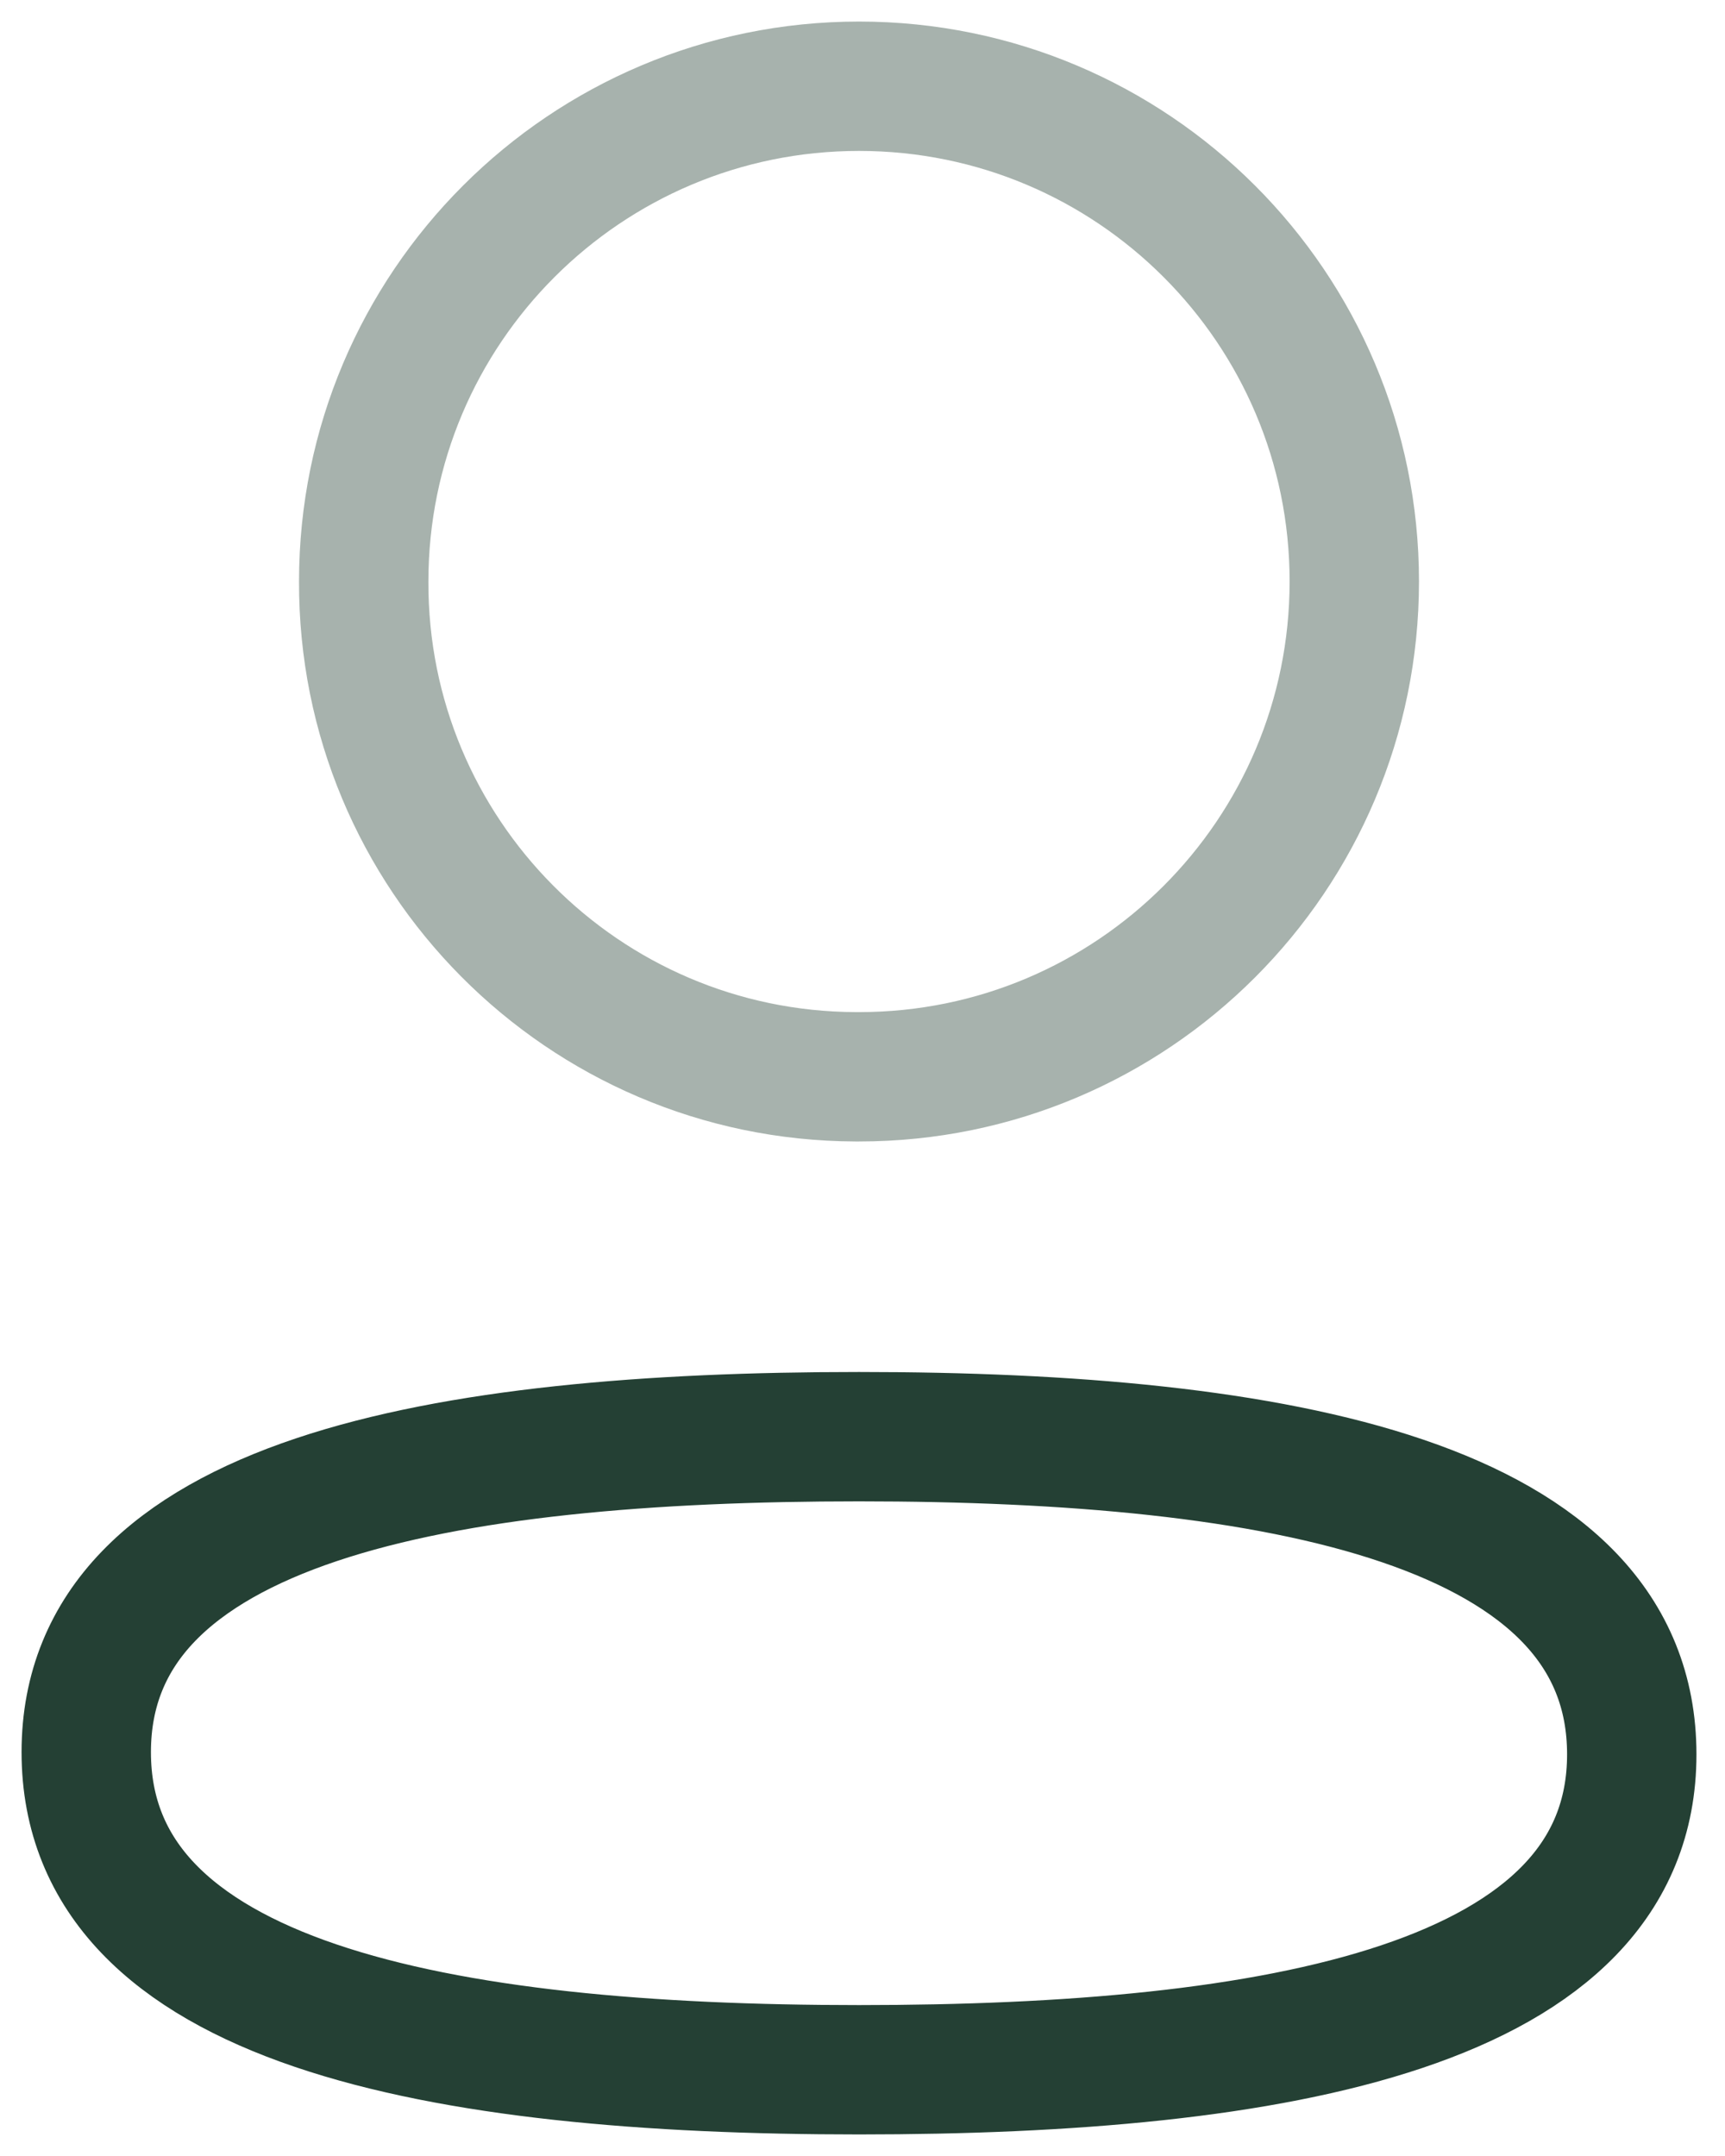
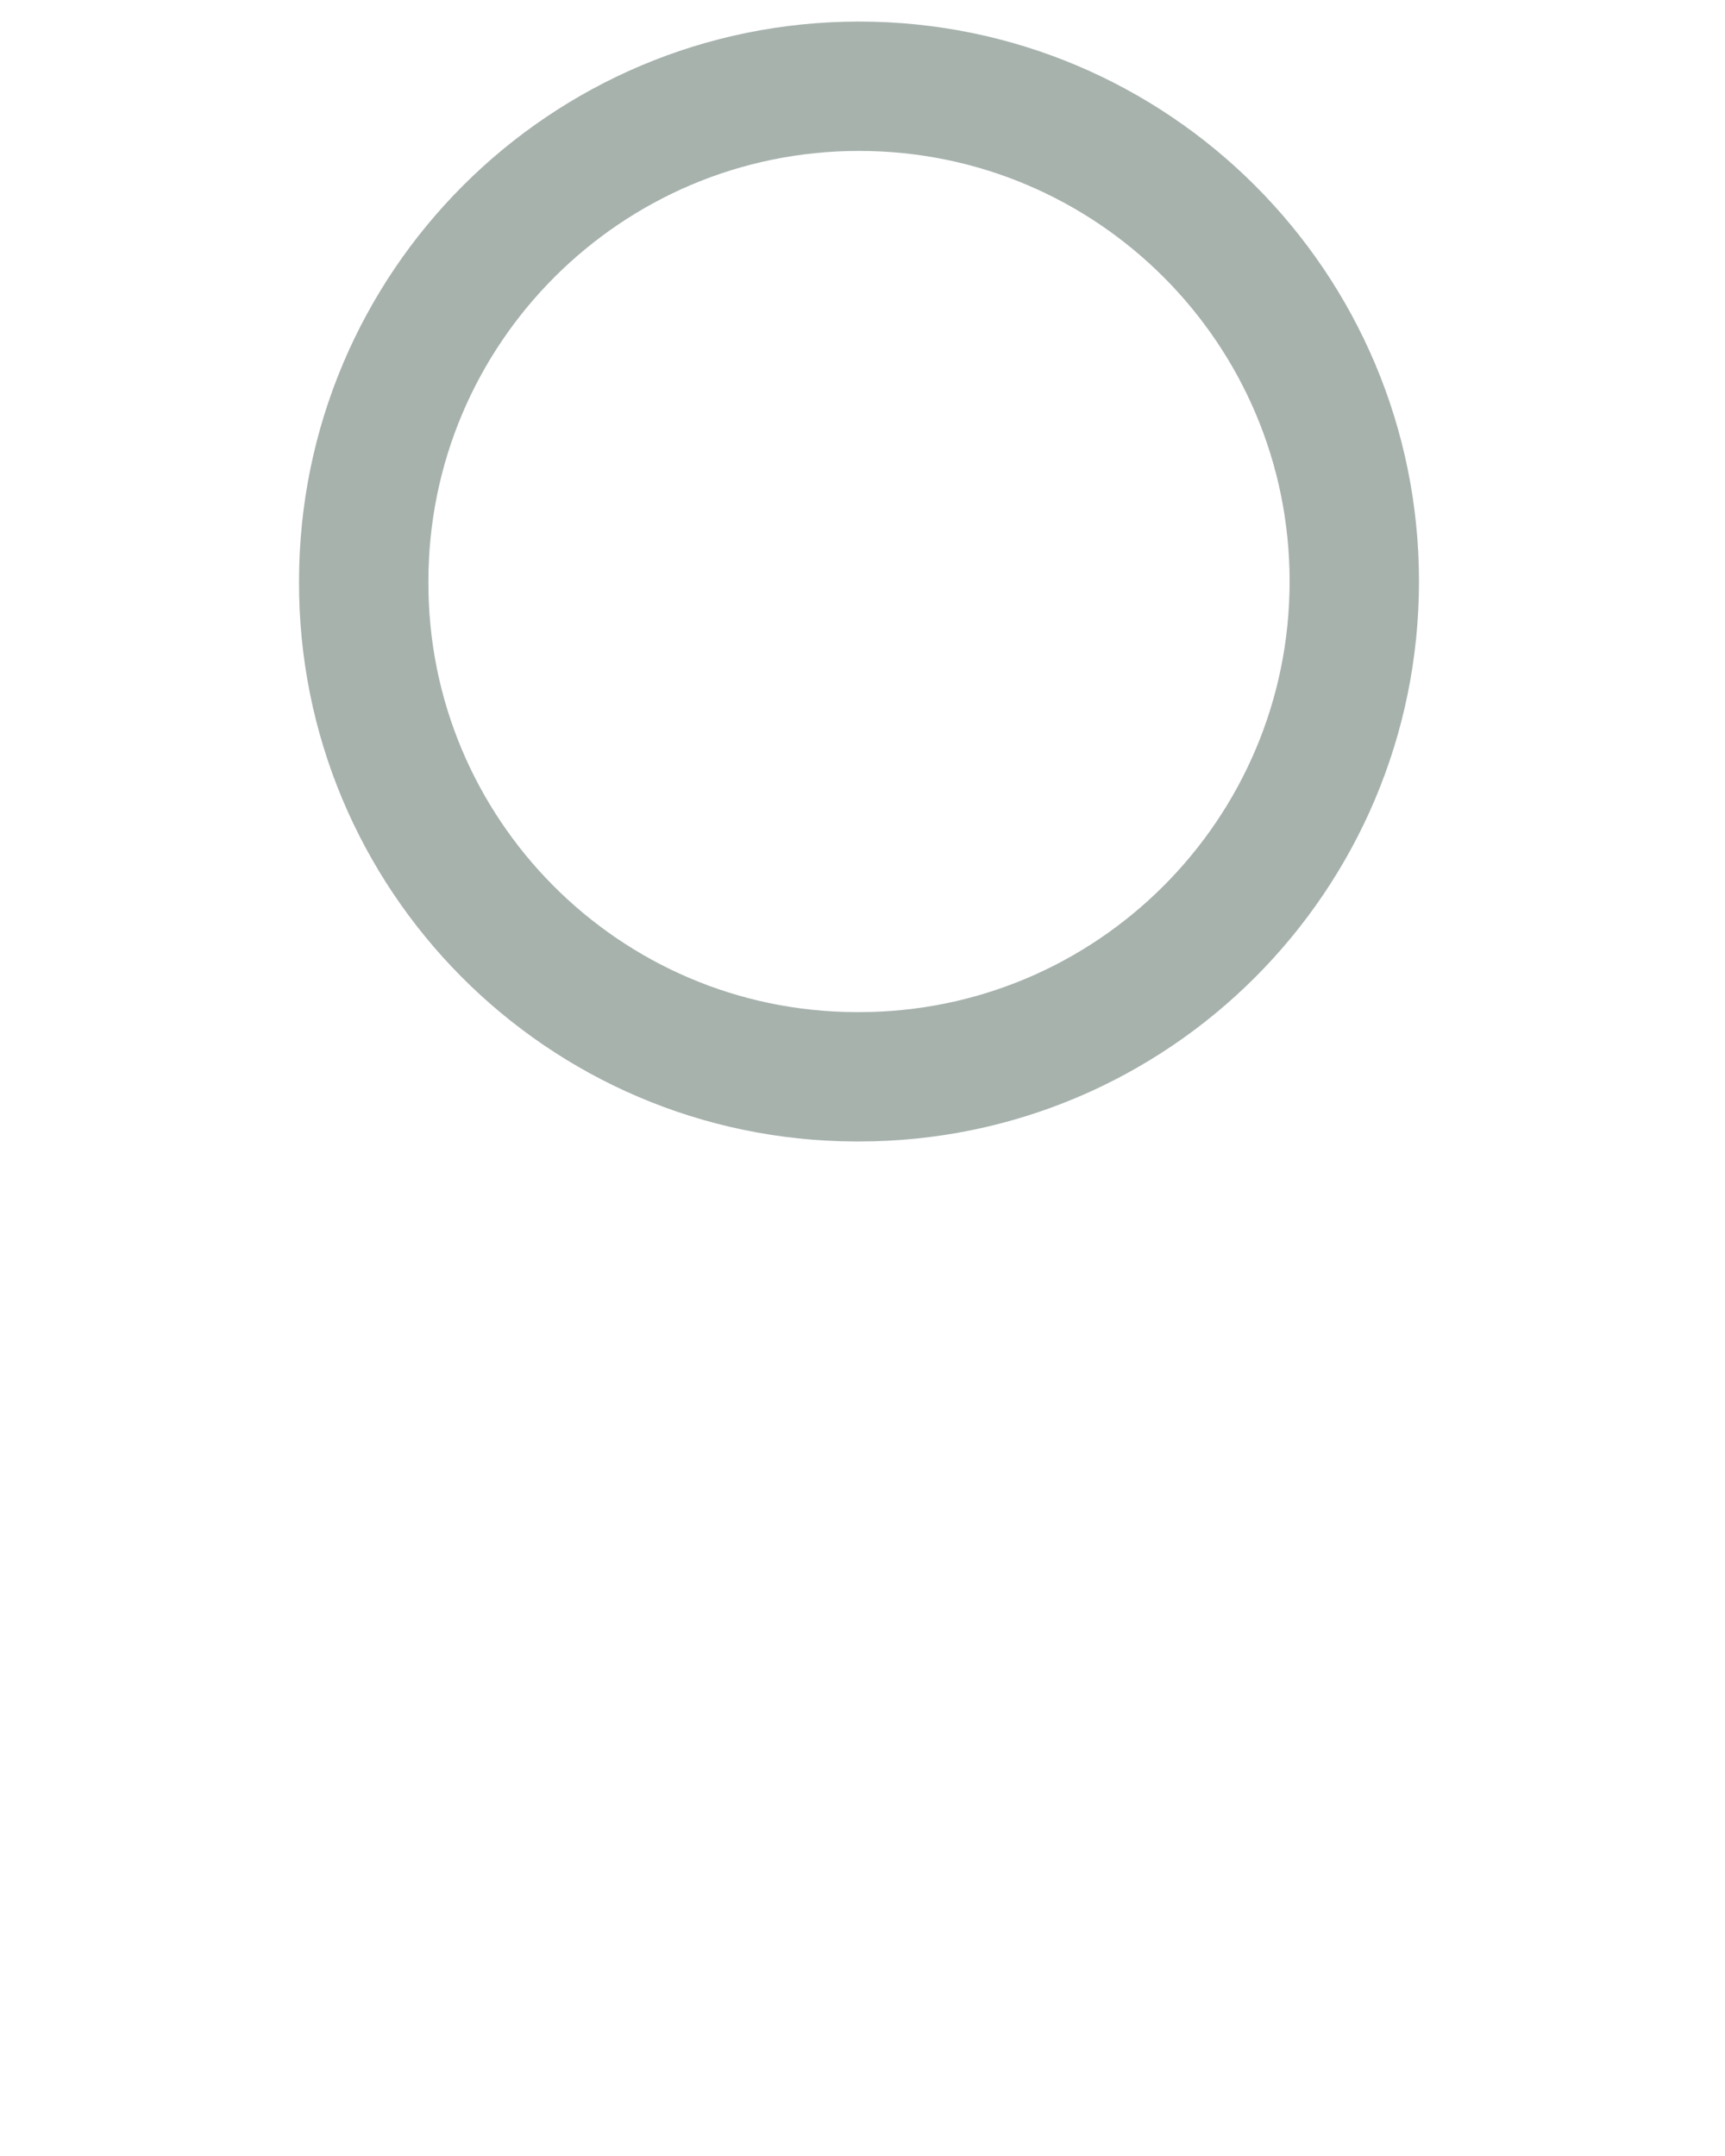
<svg xmlns="http://www.w3.org/2000/svg" width="20" height="25" viewBox="0 0 20 25" fill="none">
-   <path fill-rule="evenodd" clip-rule="evenodd" d="M9.96 16.659C5.127 16.659 1 17.39 1 20.317C1 23.243 5.101 24 9.96 24C14.793 24 18.919 23.268 18.919 20.343C18.919 17.417 14.819 16.659 9.96 16.659Z" stroke="#244034" stroke-width="1.5" stroke-linecap="round" stroke-linejoin="round" />
  <path opacity="0.4" fill-rule="evenodd" clip-rule="evenodd" d="M9.96 12.486C13.132 12.486 15.702 9.914 15.702 6.742C15.702 3.571 13.132 1 9.96 1C6.789 1 4.217 3.571 4.217 6.742C4.206 9.903 6.76 12.475 9.92 12.486H9.96Z" stroke="#244034" stroke-width="1.5" stroke-linecap="round" stroke-linejoin="round" />
</svg>